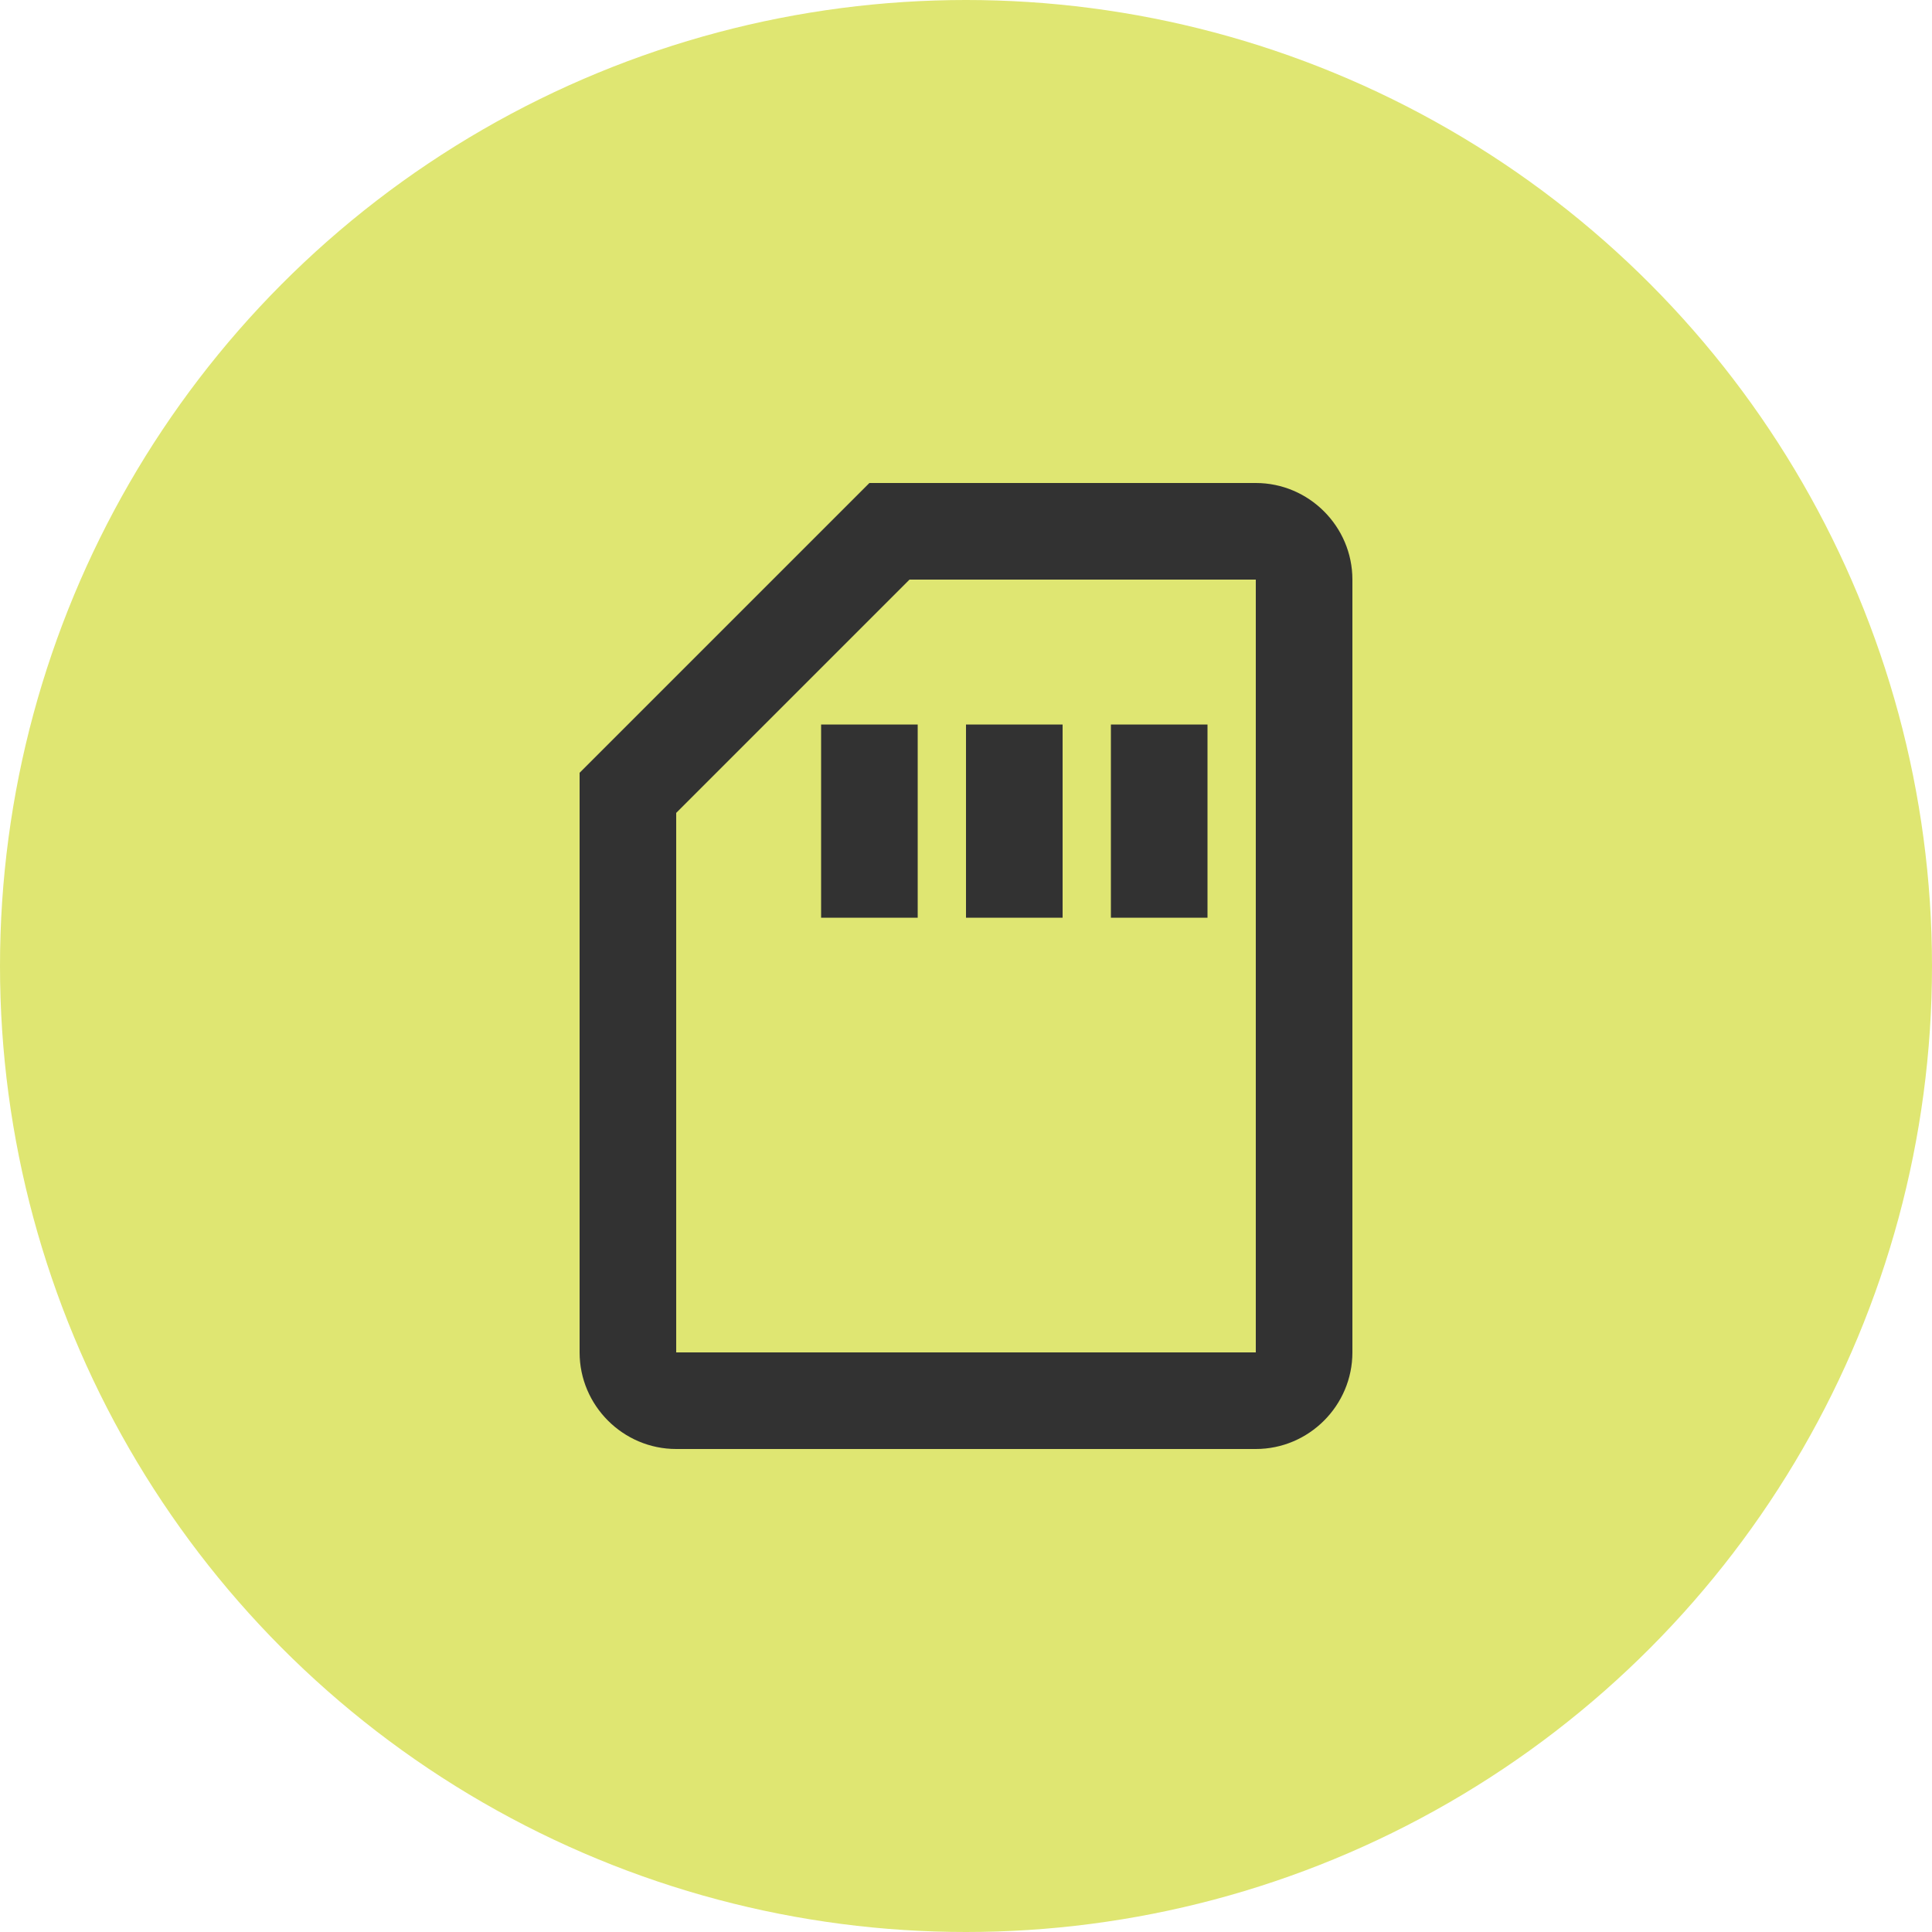
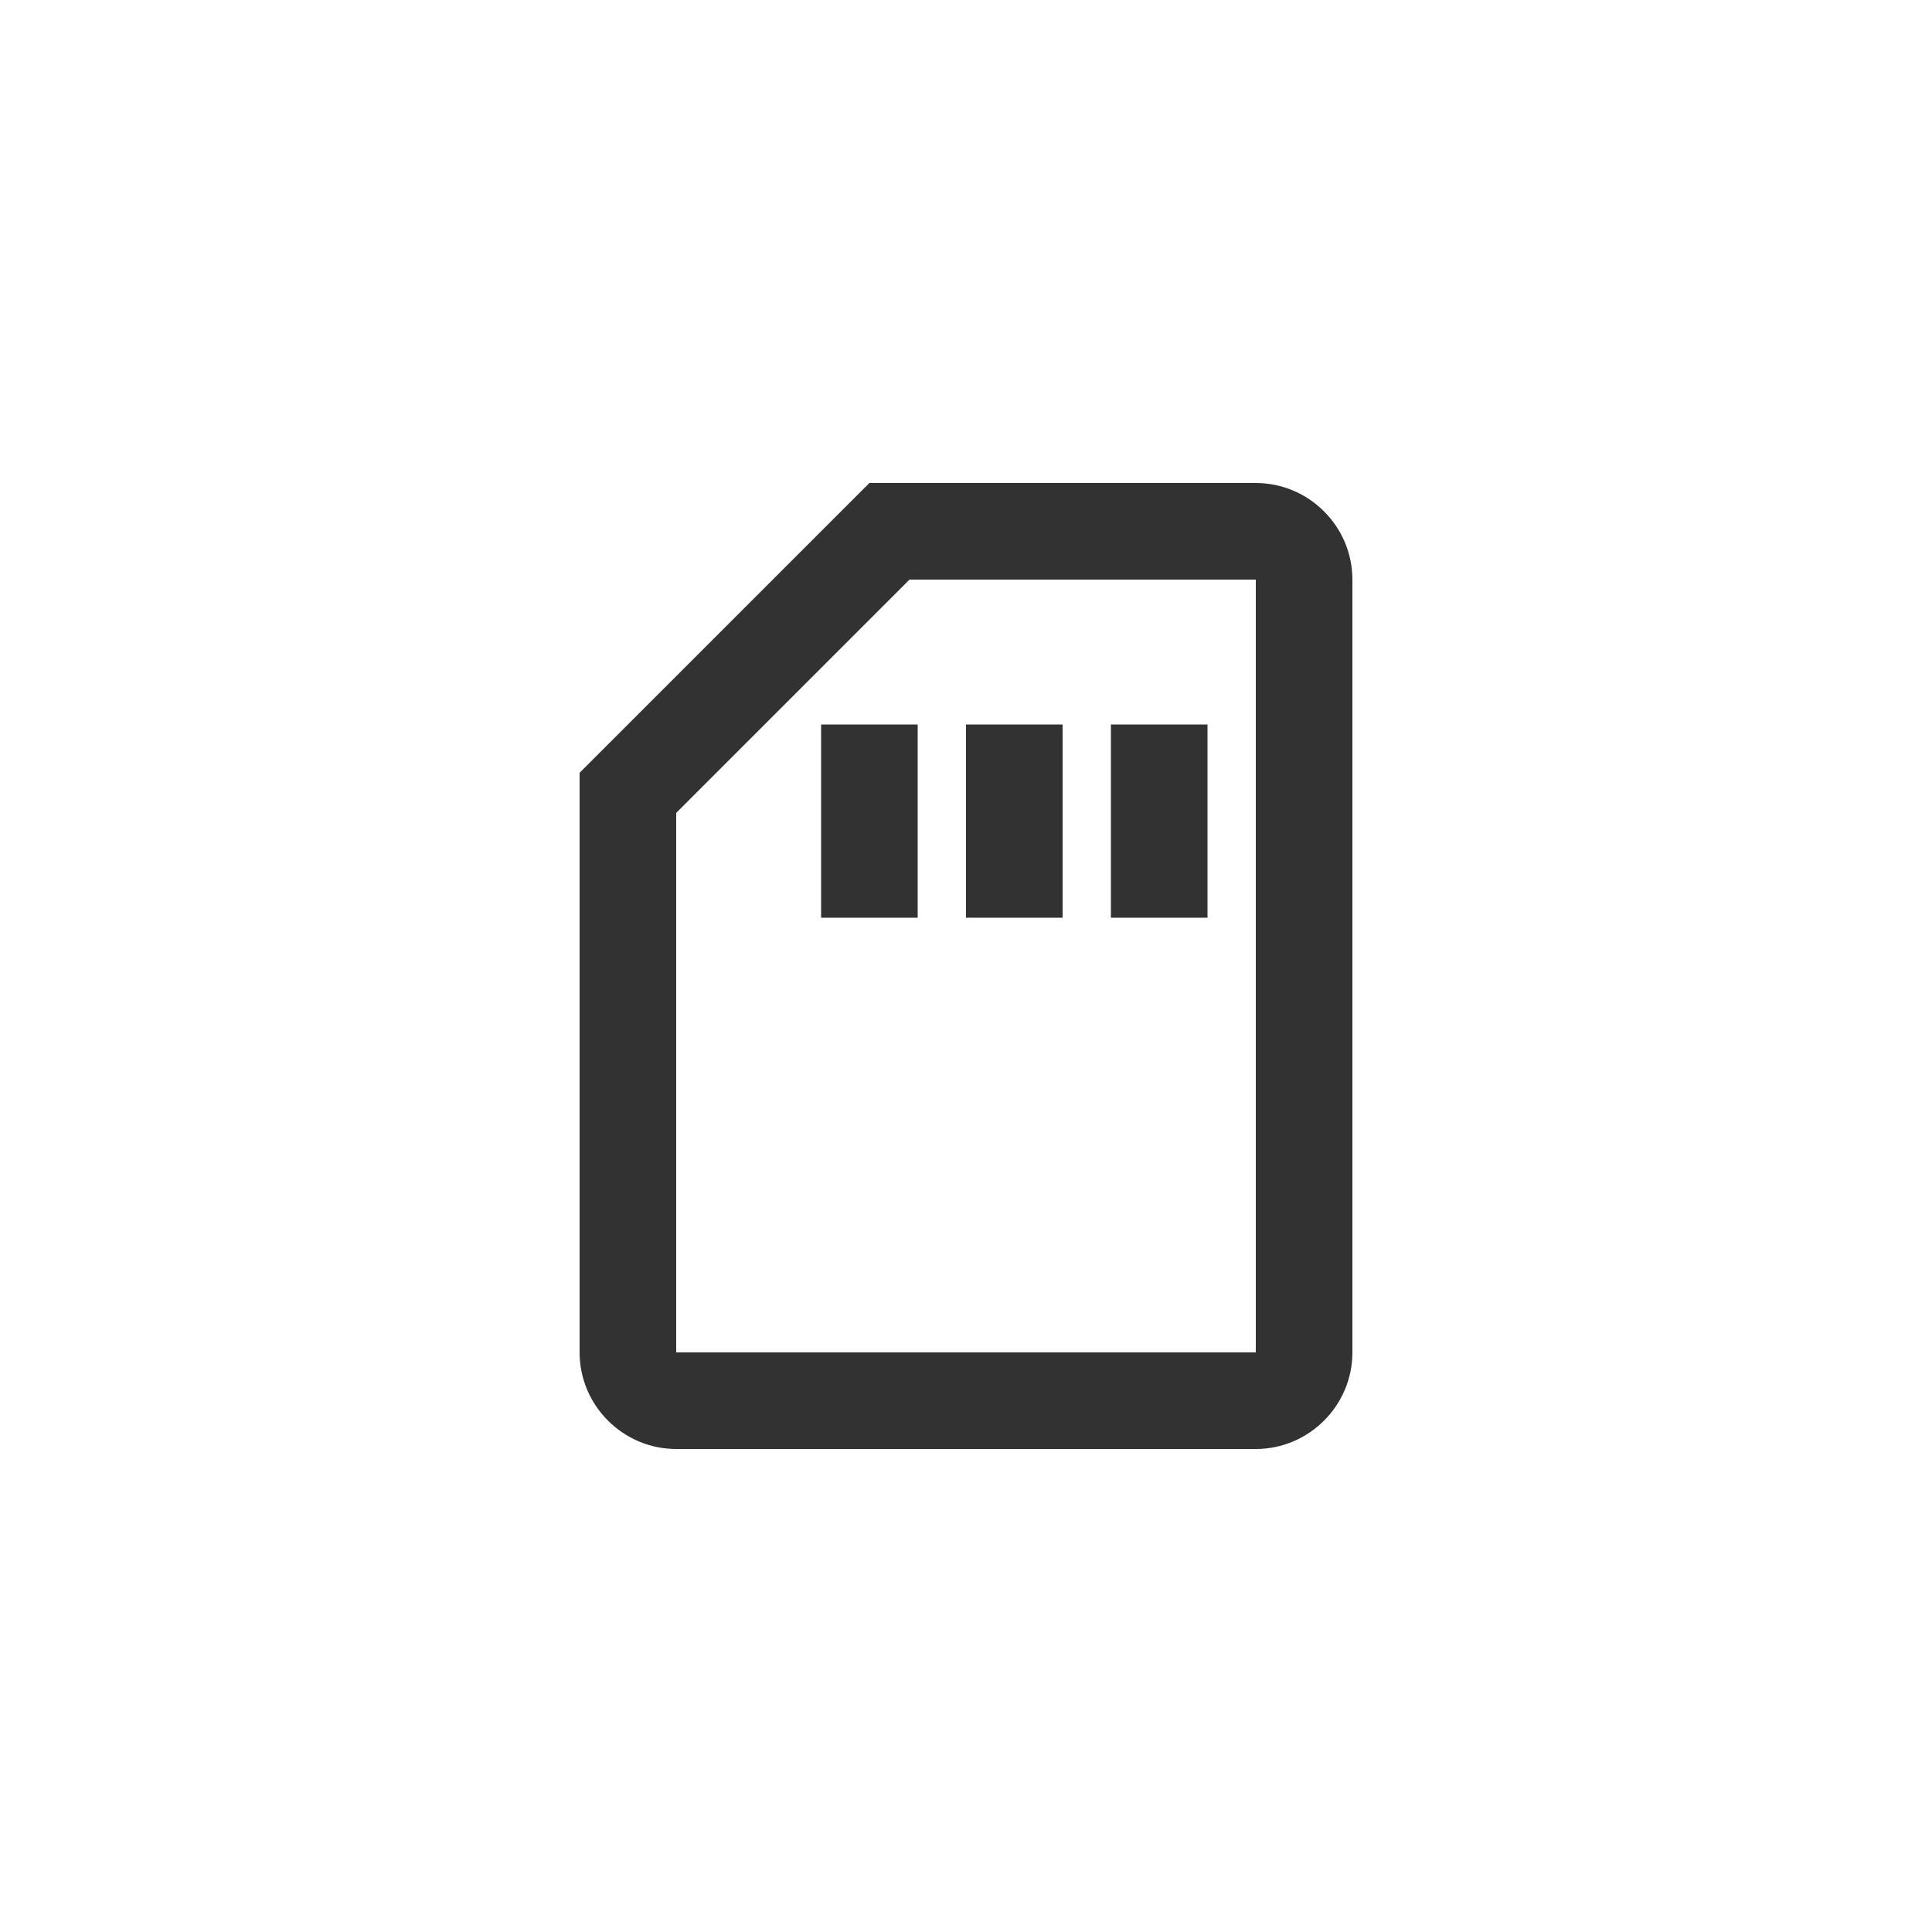
<svg xmlns="http://www.w3.org/2000/svg" width="40" height="40" viewBox="0 0 40 40" fill="none">
-   <circle cx="20" cy="20" r="20" fill="#DFE672" />
  <path d="M26 12V28H14V16.83L18.83 12H26ZM26 10H18L12 16V28C12 29.1 12.9 30 14 30H26C27.1 30 28 29.1 28 28V12C28 10.9 27.1 10 26 10ZM17 15H19V19H17V15ZM20 15H22V19H20V15ZM23 15H25V19H23V15Z" fill="#323232" />
</svg>